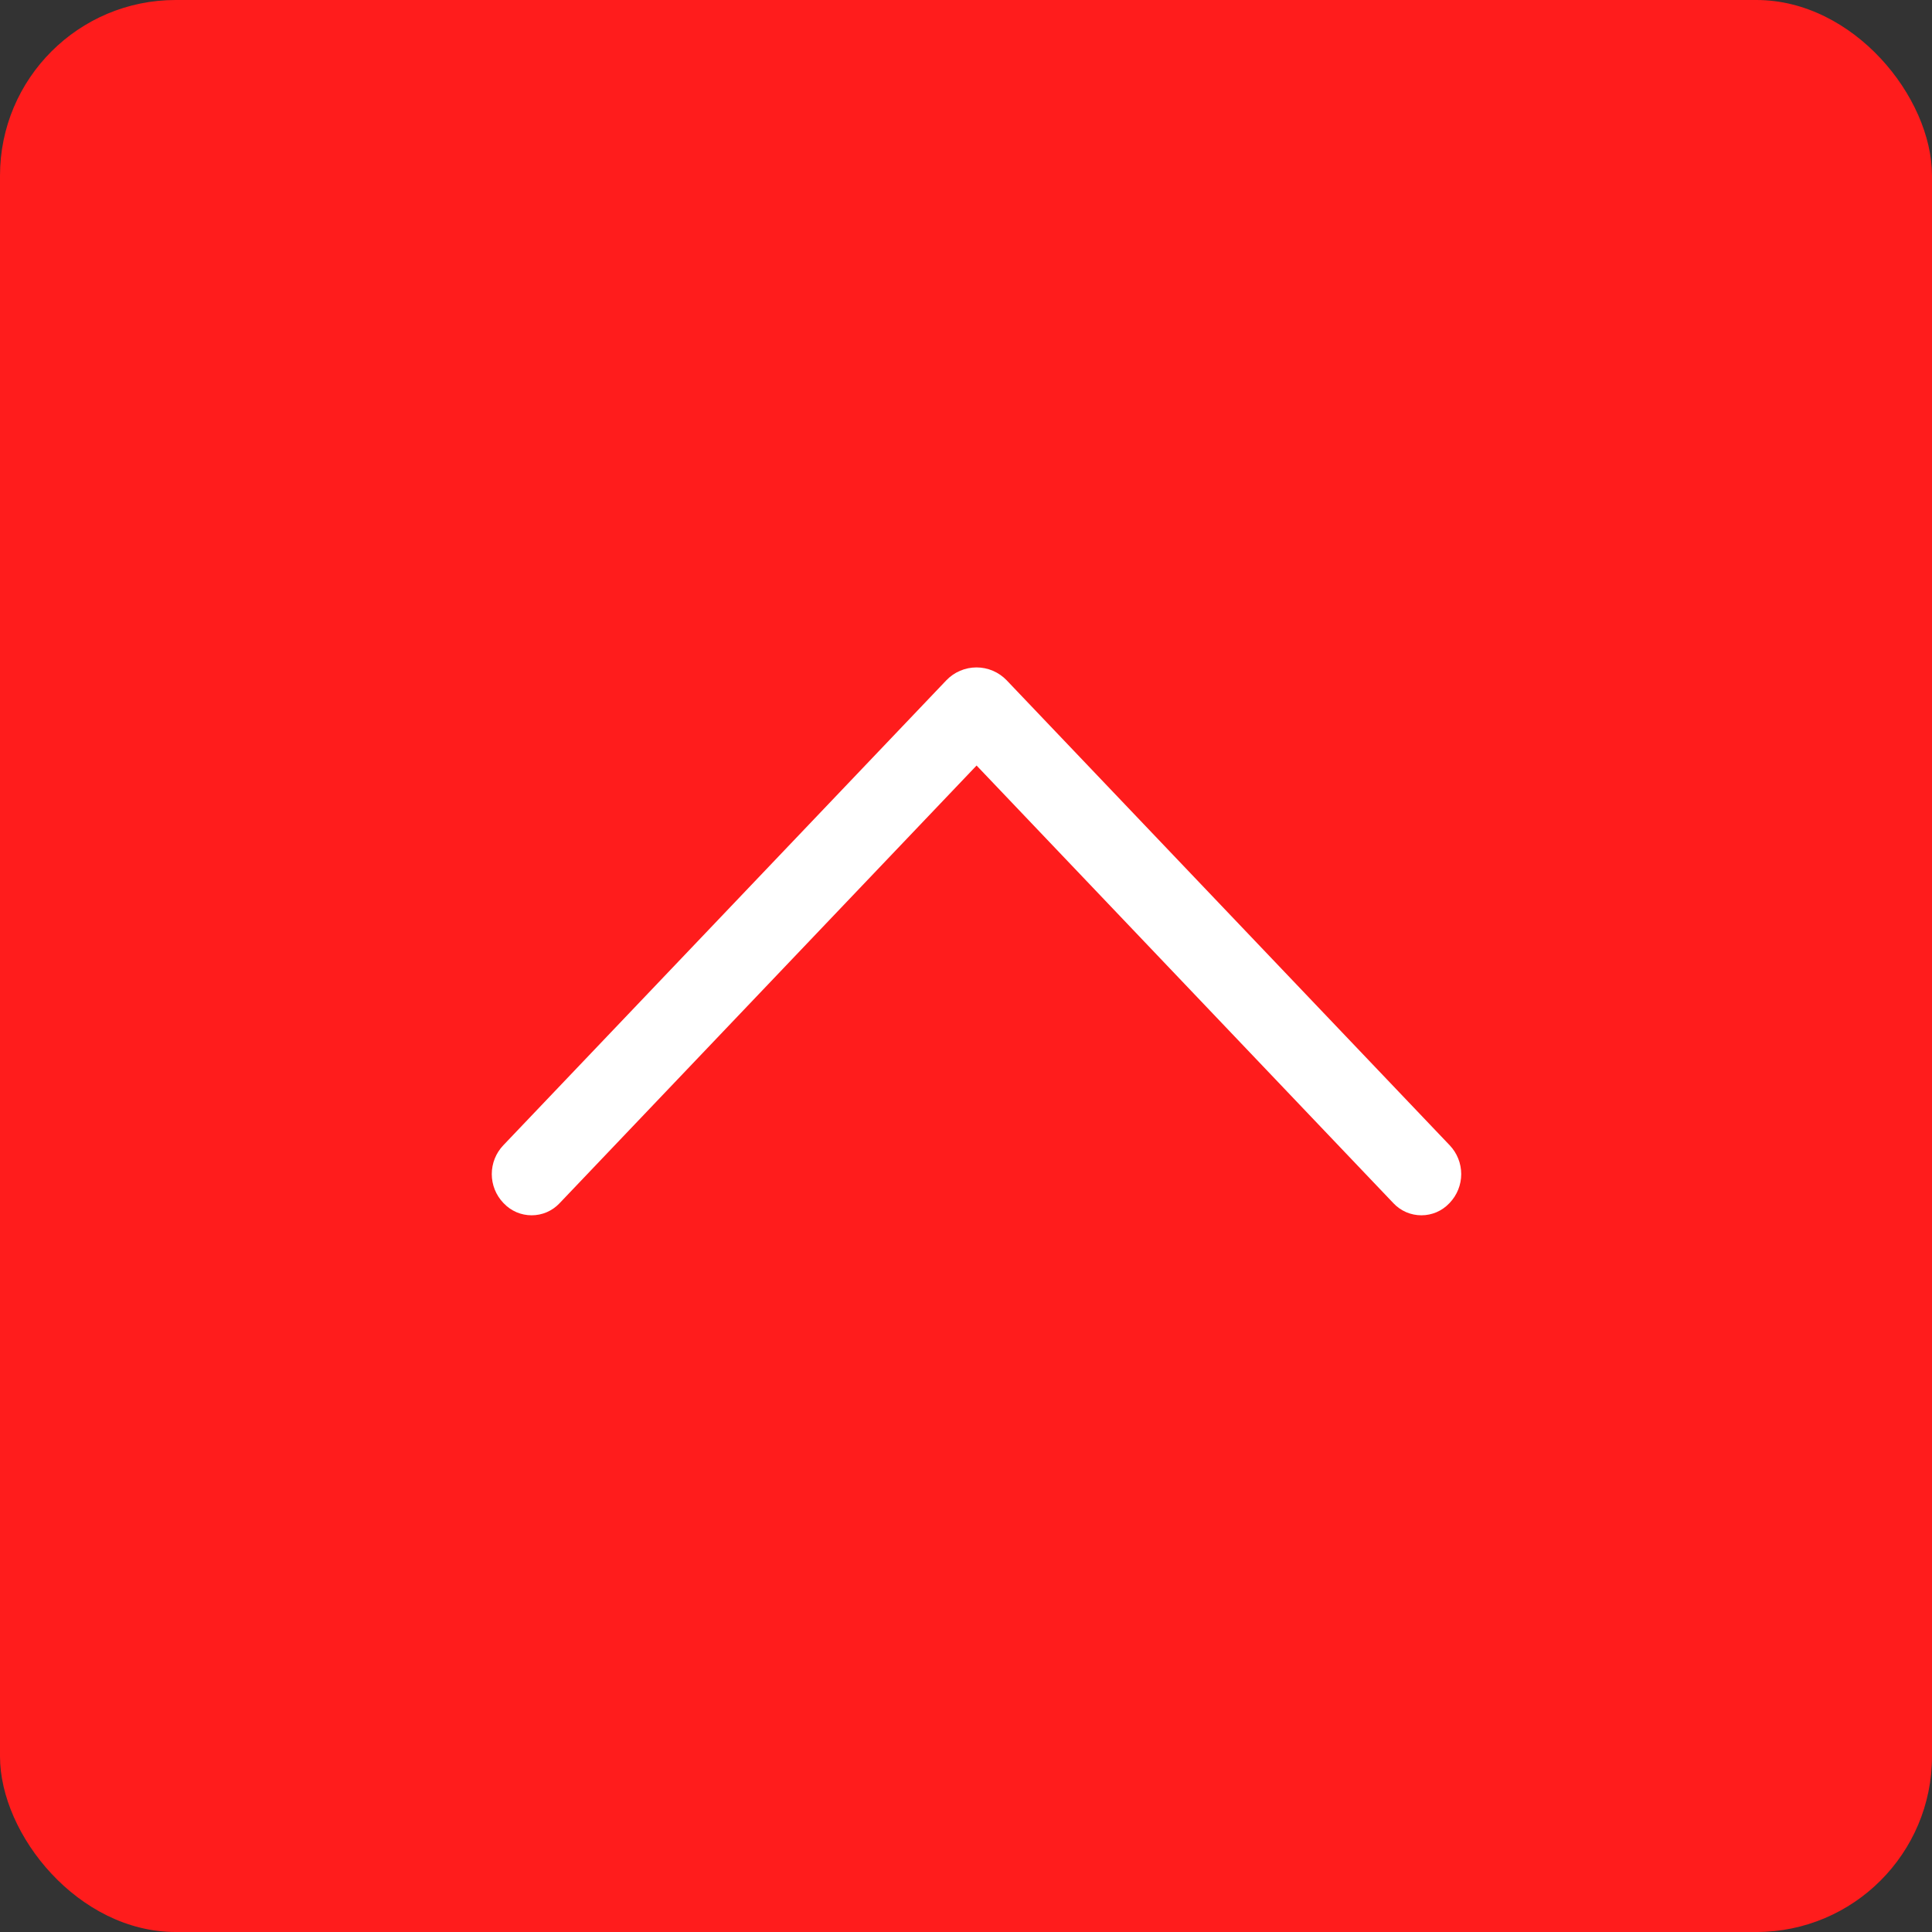
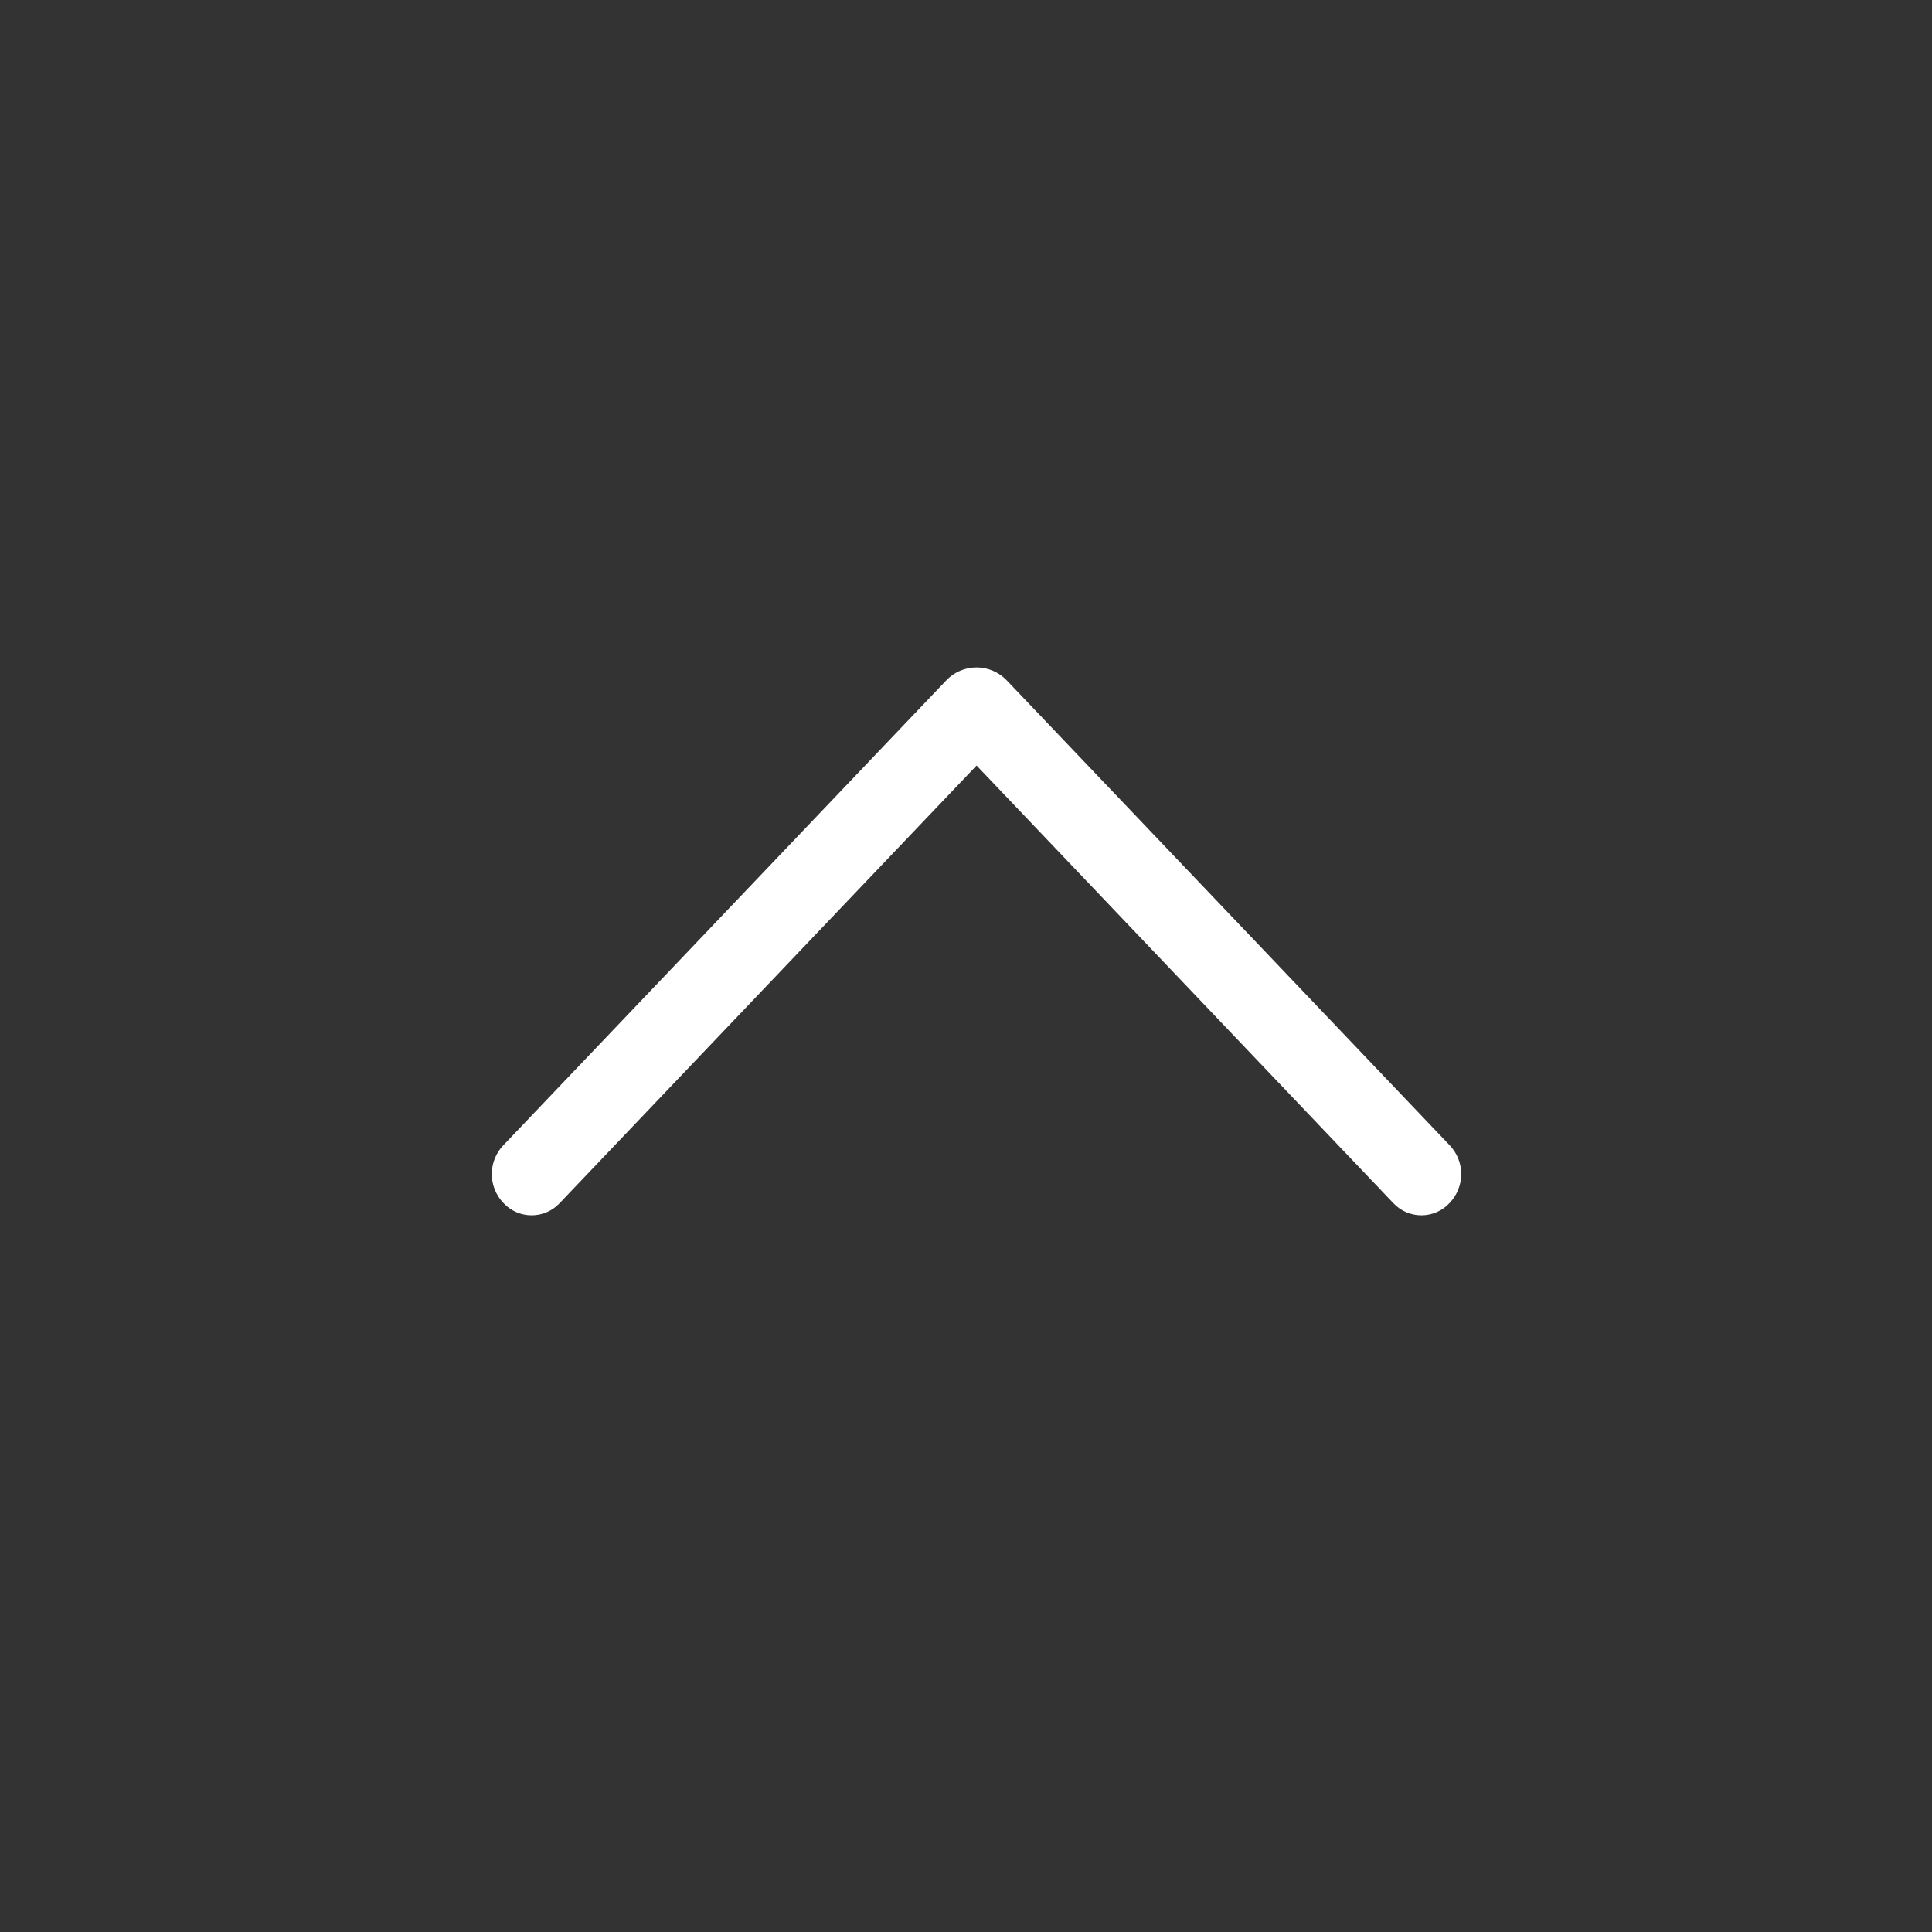
<svg xmlns="http://www.w3.org/2000/svg" width="55" height="55" viewBox="0 0 55 55" fill="none">
  <rect x="0" y="0" width="55" height="55" fill="#333333" stroke="none" />
-   <rect width="55" height="55" rx="5" fill="#FF1C1C" />
  <path d="M26.939 19.368L14.328 32.604C14.117 32.825 14 33.118 14 33.424C14 33.729 14.117 34.022 14.328 34.243L14.342 34.257C14.444 34.365 14.567 34.45 14.703 34.509C14.839 34.567 14.986 34.597 15.134 34.597C15.283 34.597 15.429 34.567 15.565 34.509C15.701 34.45 15.824 34.365 15.926 34.257L27.801 21.793L39.672 34.257C39.774 34.365 39.897 34.45 40.033 34.509C40.169 34.567 40.316 34.597 40.464 34.597C40.612 34.597 40.758 34.567 40.895 34.509C41.031 34.45 41.154 34.365 41.256 34.257L41.27 34.243C41.48 34.022 41.598 33.729 41.598 33.424C41.598 33.118 41.48 32.825 41.27 32.604L28.659 19.368C28.548 19.252 28.414 19.159 28.267 19.096C28.119 19.033 27.96 19 27.799 19C27.638 19 27.479 19.033 27.331 19.096C27.183 19.159 27.05 19.252 26.939 19.368Z" fill="white" />
</svg>